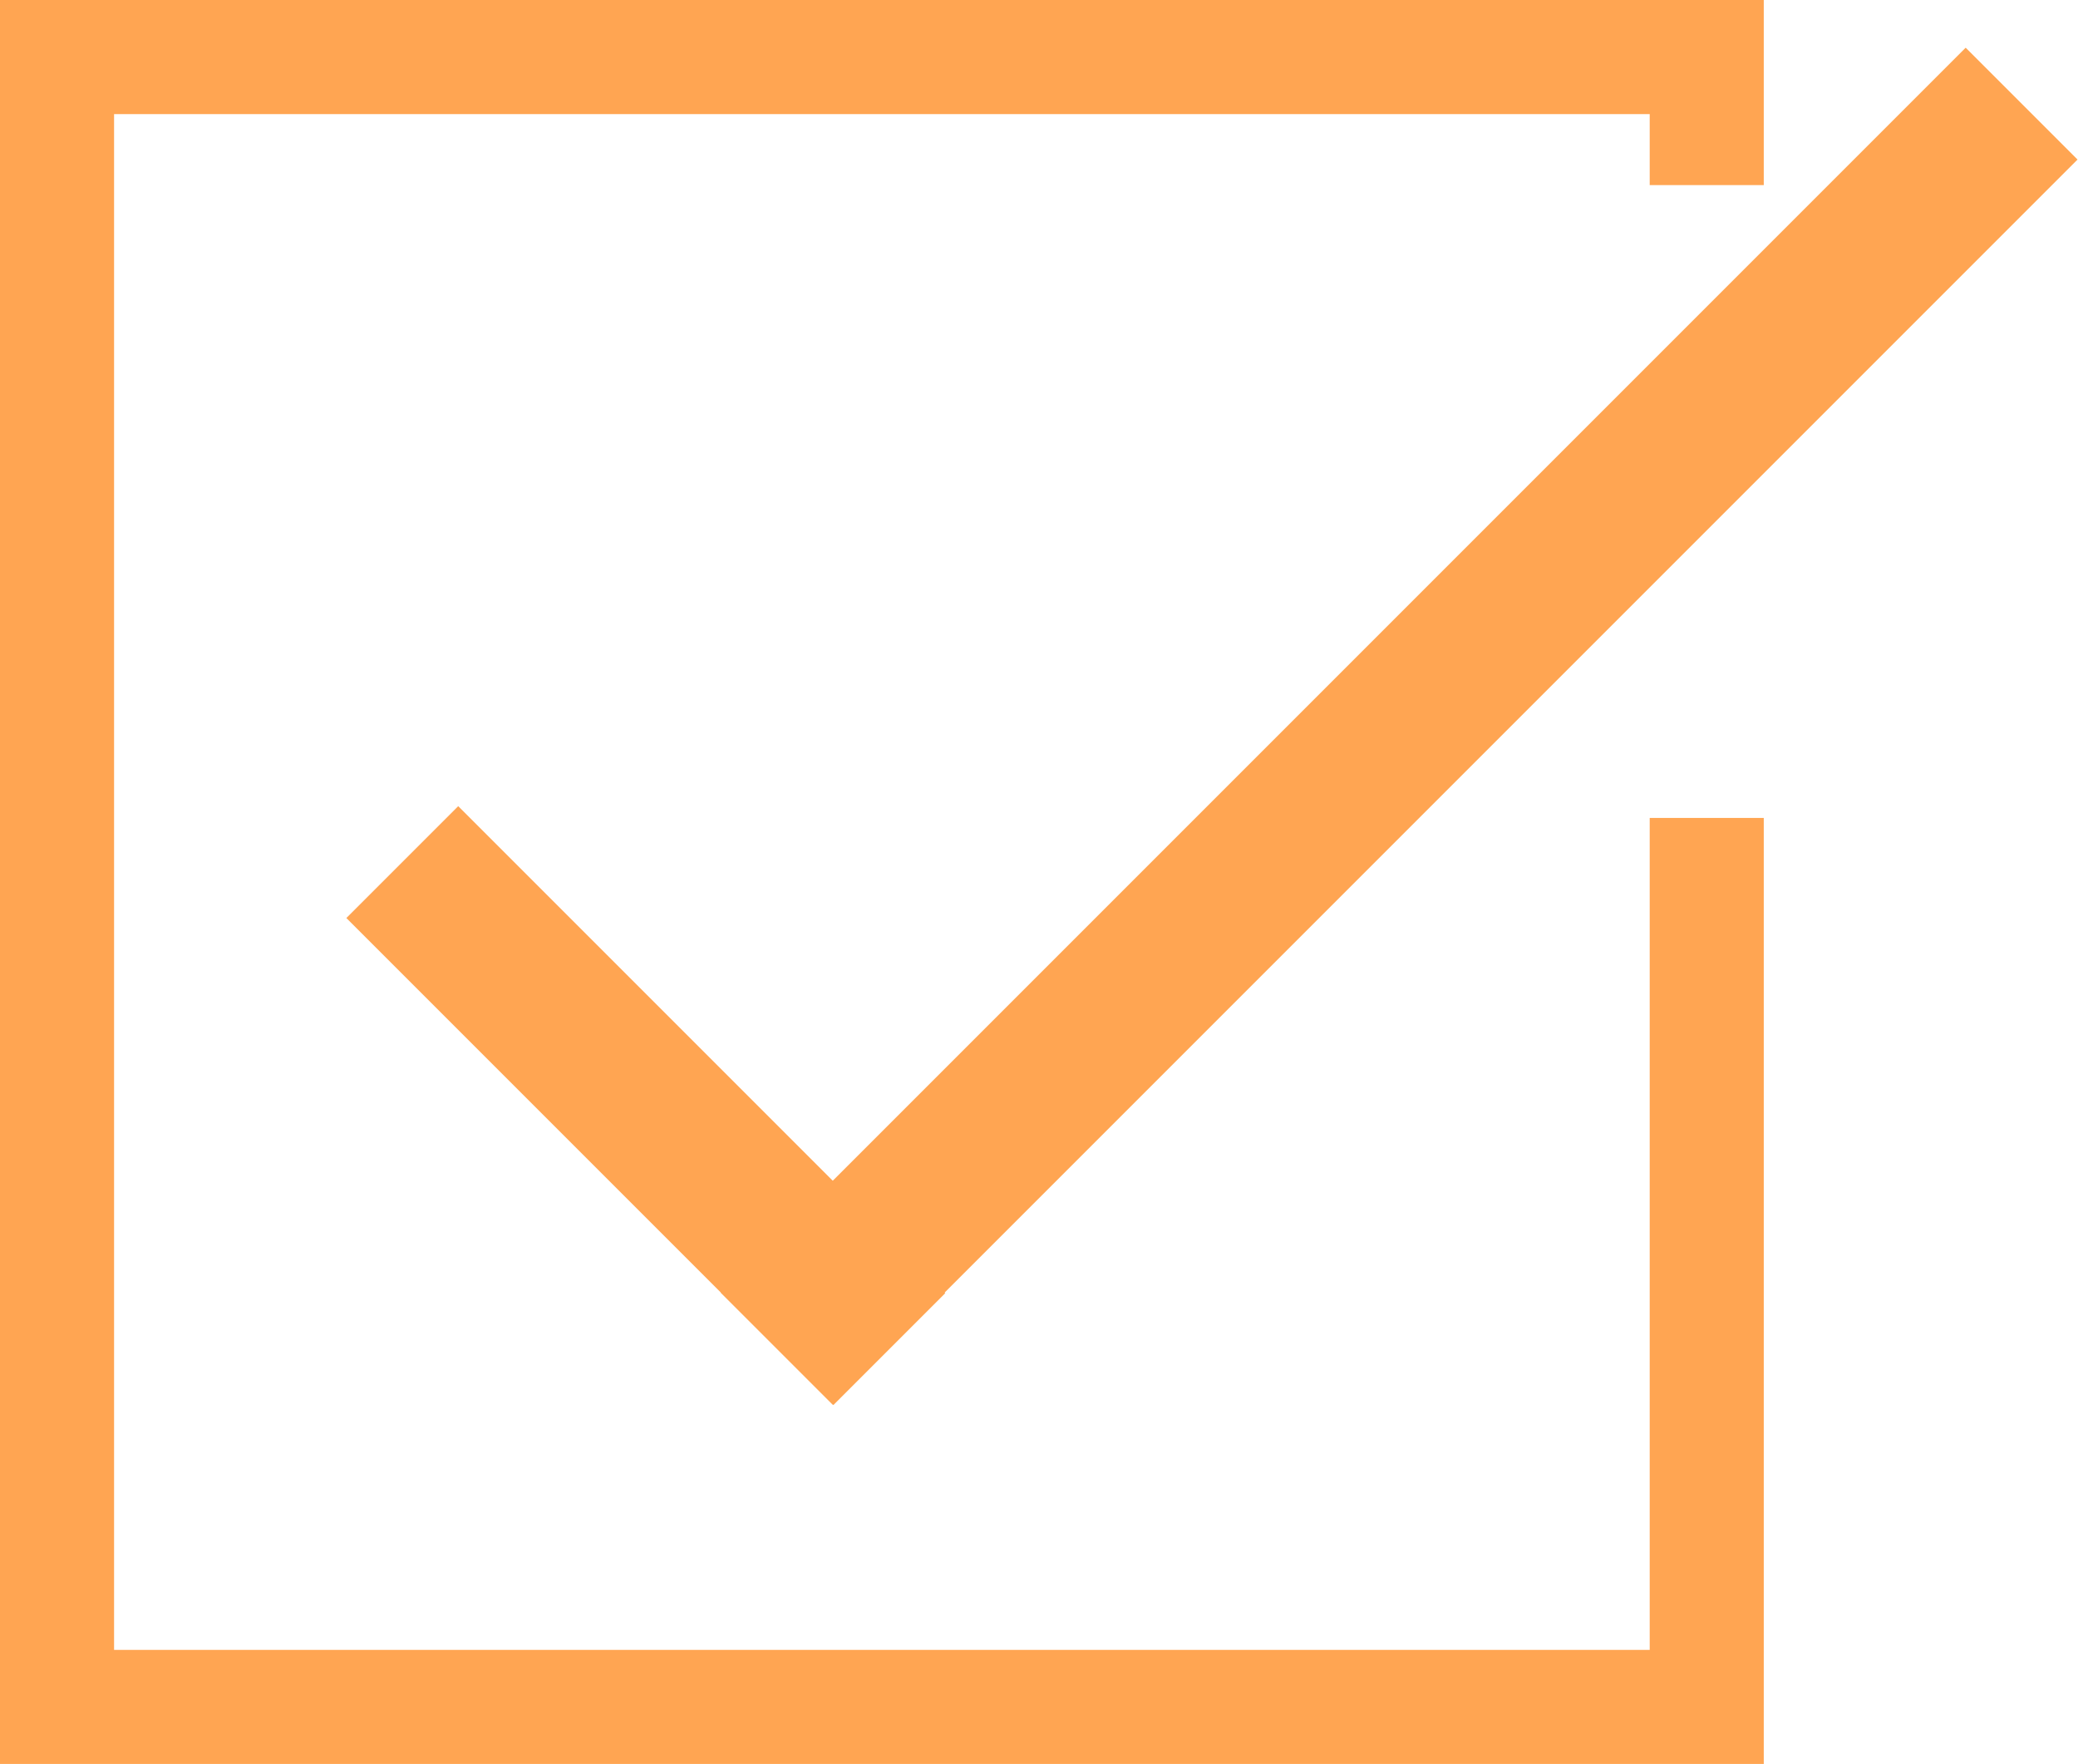
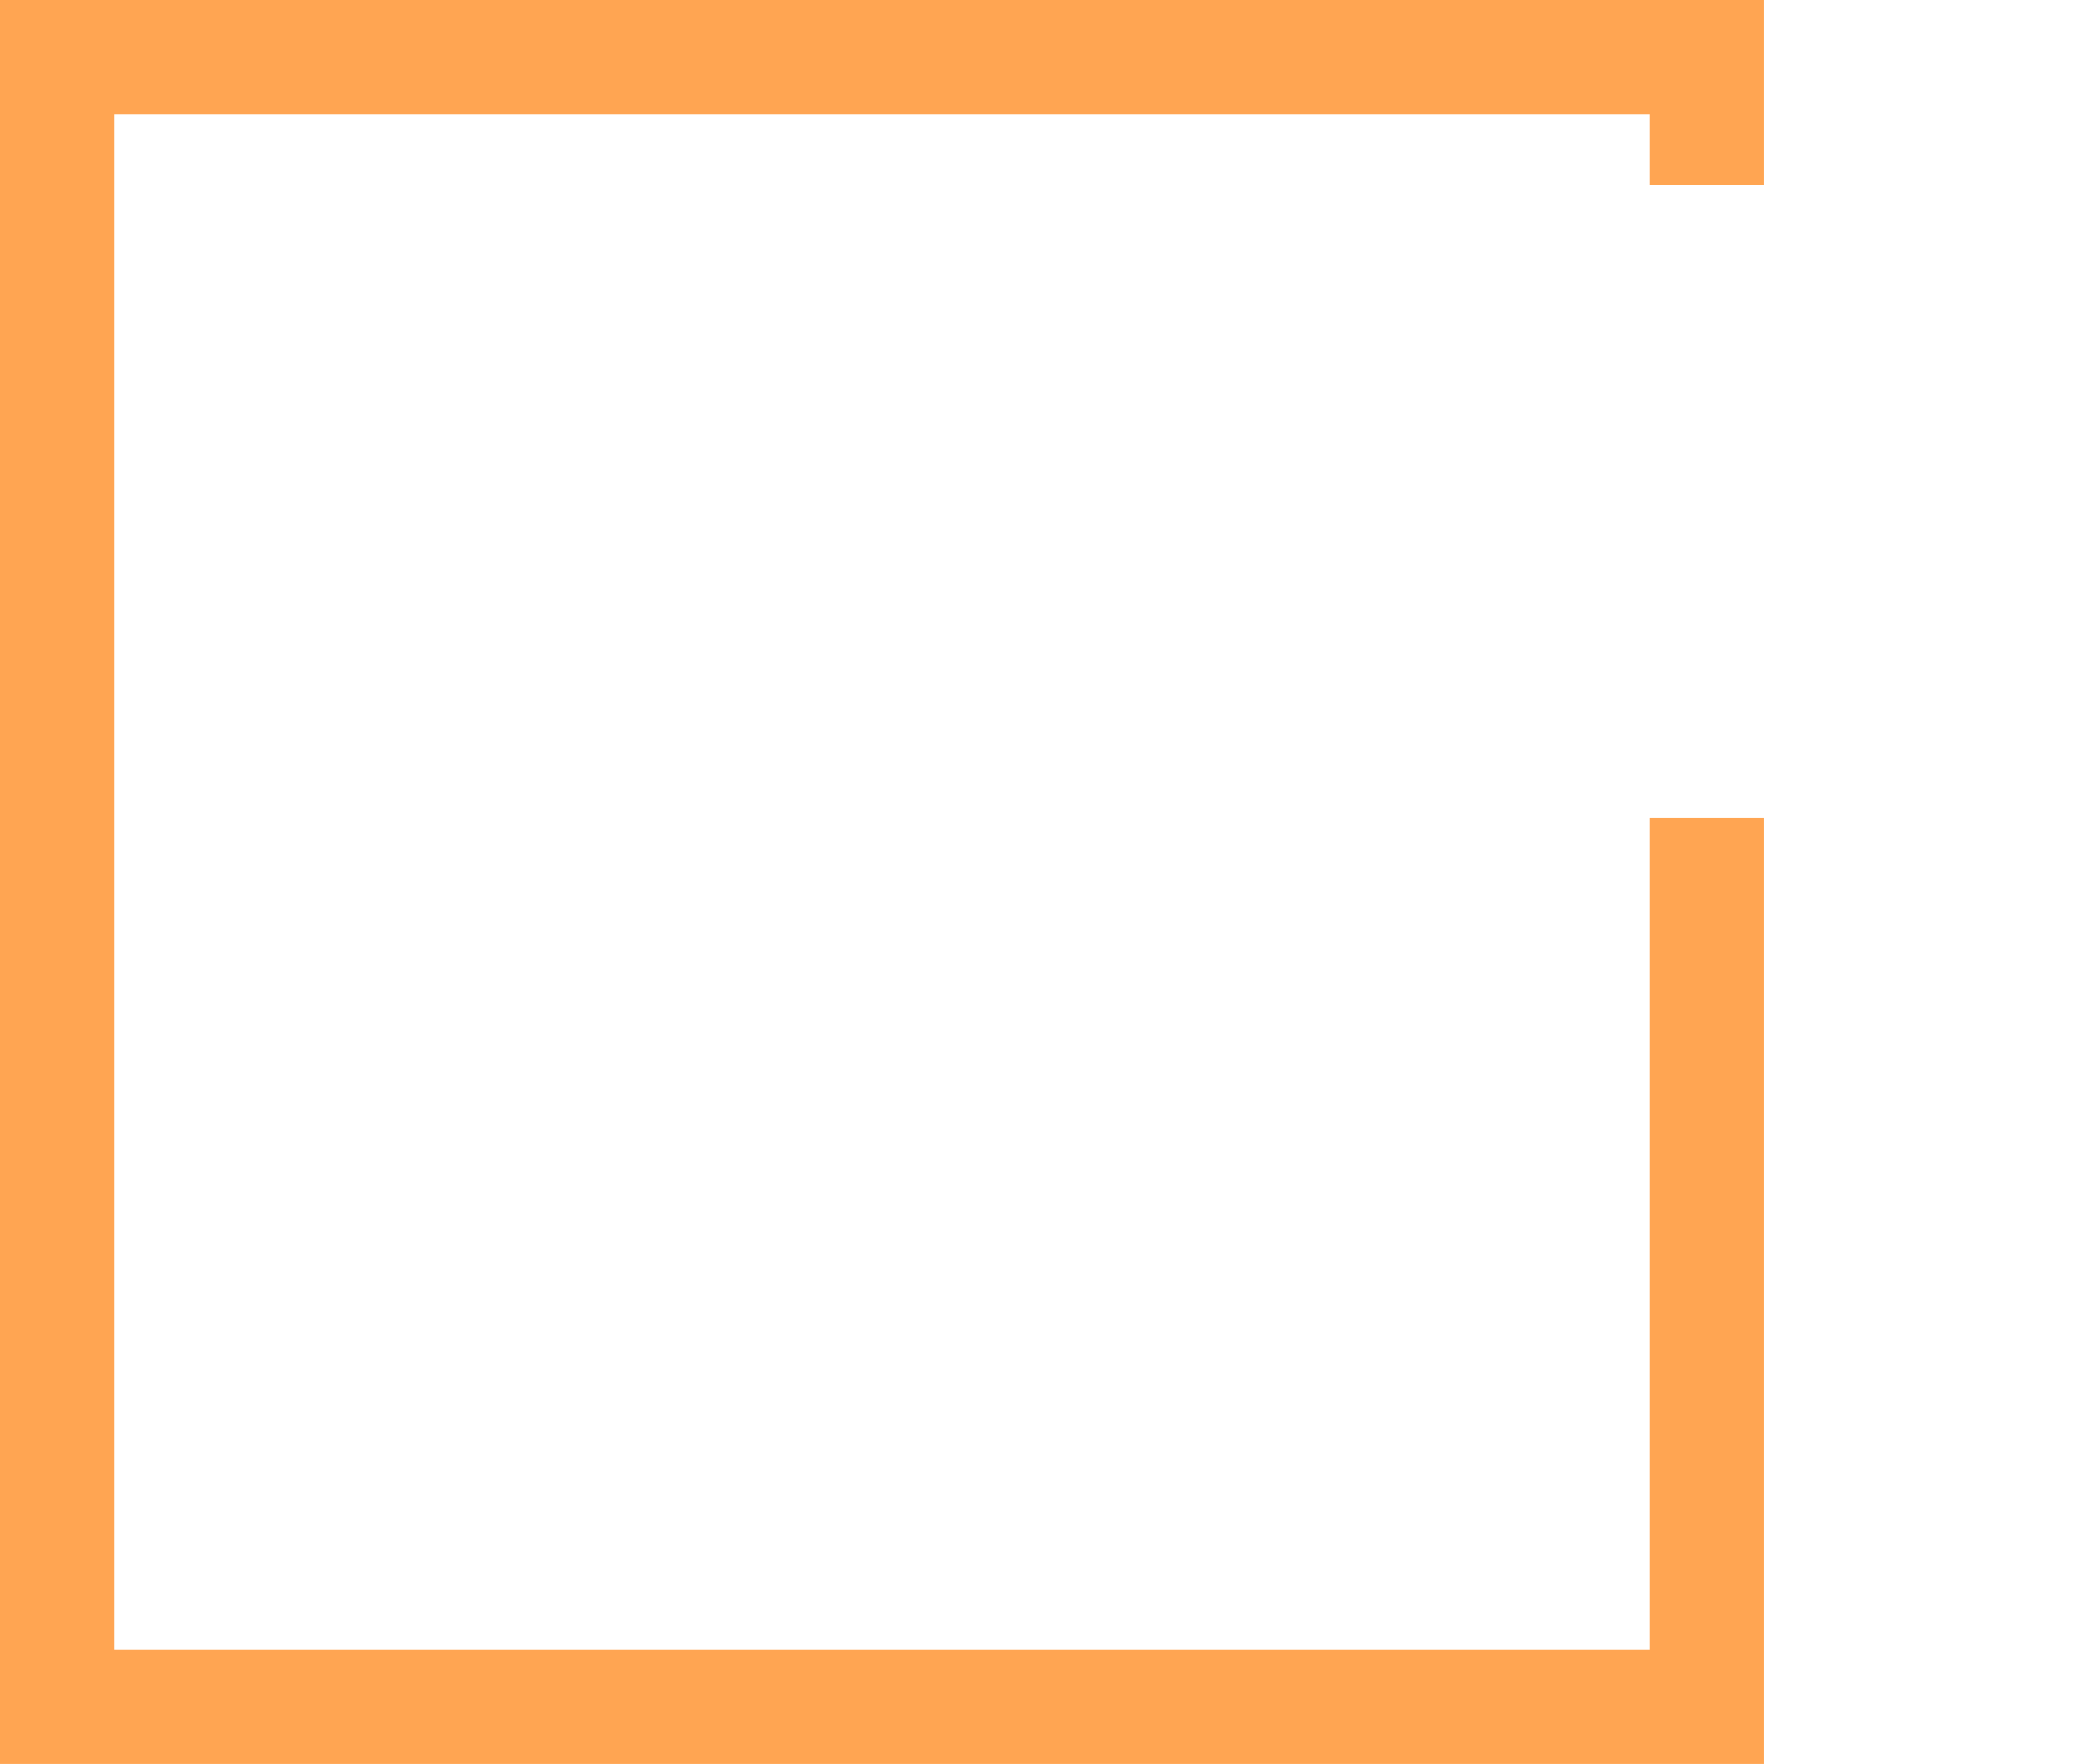
<svg xmlns="http://www.w3.org/2000/svg" viewBox="0 0 19.31 16.39">
  <defs>
    <style>.cls-checkmark-1{fill:#ffa552;}</style>
  </defs>
  <g id="" data-name="">
    <g id="" data-name="">
      <path class="cls-checkmark-1" d="M16.39,0H0V16.39H16.39V7.6H15.33v7.73H1.06V1.06H15.33v.66h1.06Z" />
-       <rect class="cls-checkmark-1" x="5.26" y="7.07" width="1.47" height="6.4" transform="translate(-5.5 7.25) rotate(-45)" />
-       <rect class="cls-checkmark-1" x="4.82" y="6.01" width="16.36" height="1.47" transform="translate(-0.96 11.17) rotate(-45)" />
    </g>
  </g>
</svg>